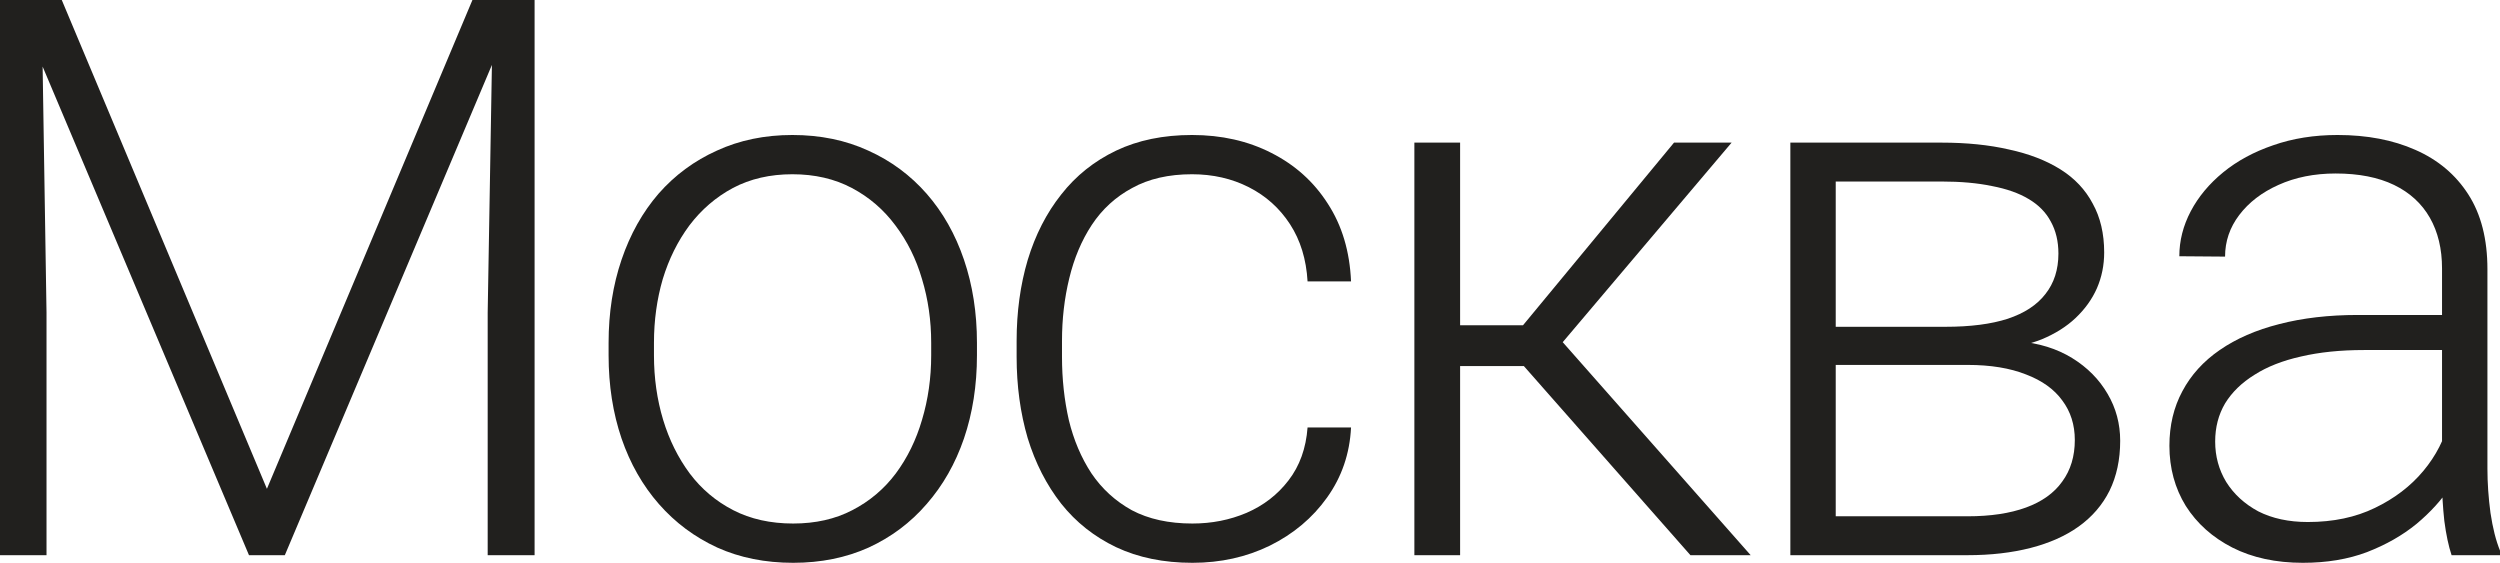
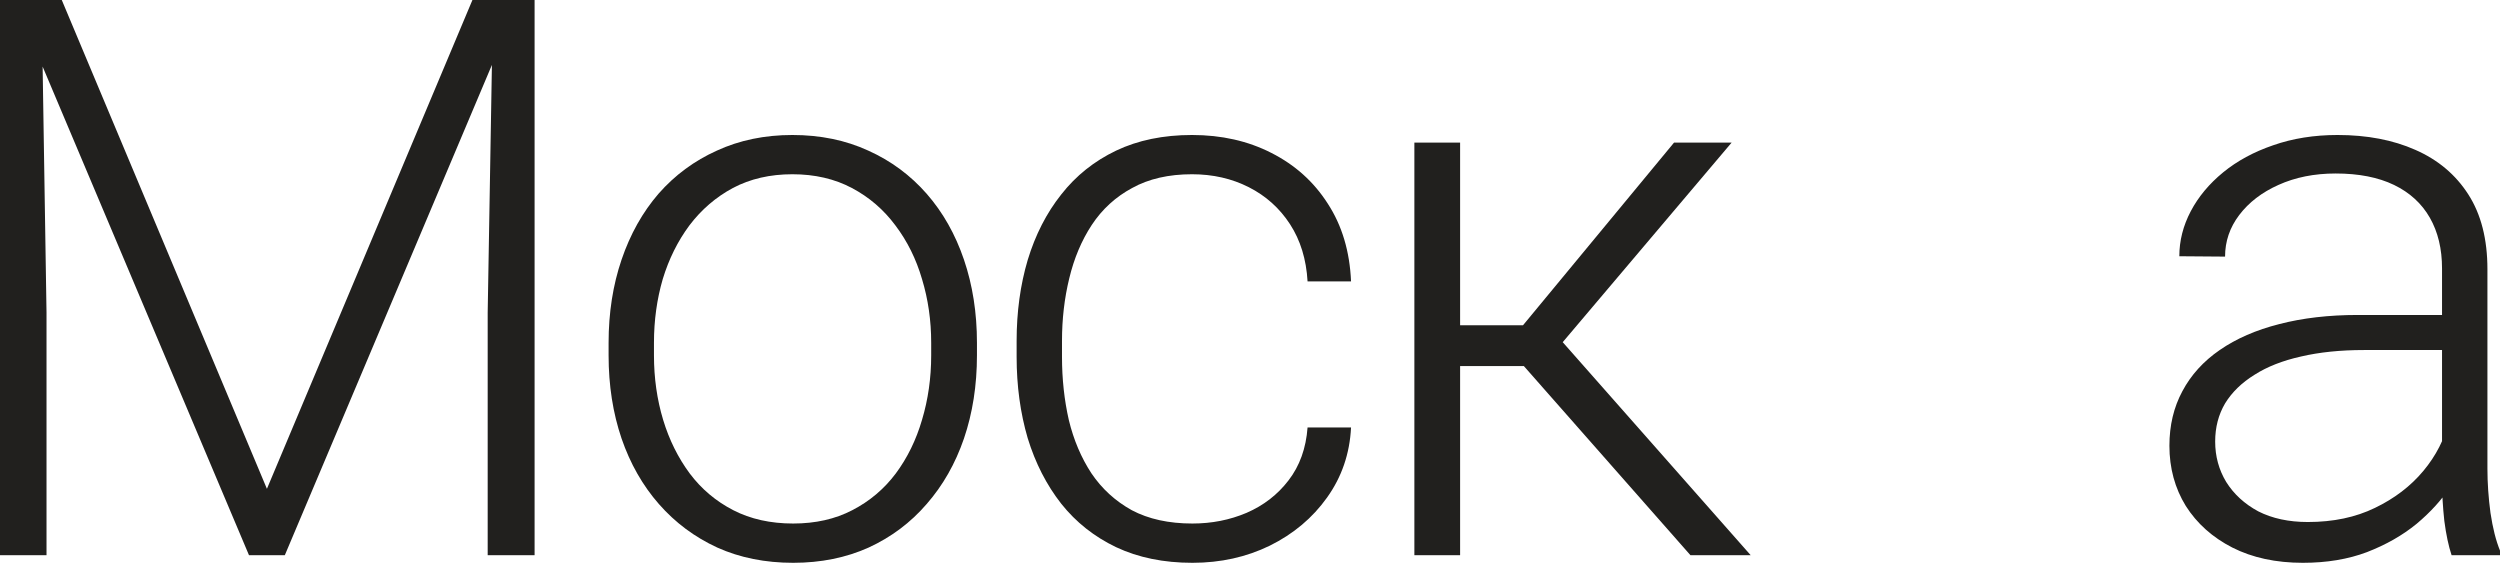
<svg xmlns="http://www.w3.org/2000/svg" viewBox="0 0 96.041 21.621" fill="none">
-   <path d="M0.557 0H2.373L10.254 18.779L18.149 0H19.951L10.942 21.328H9.565L0.557 0ZM0 0H1.597L1.787 12.012V21.328H0V0ZM18.94 0H20.537V21.328H18.735V12.012L18.94 0Z" fill="#21201E" />
+   <path d="M0.557 0H2.373L10.254 18.779L18.149 0H19.951L10.942 21.328H9.565L0.557 0ZM0 0H1.597L1.787 12.012V21.328H0V0ZM18.94 0H20.537V21.328H18.735V12.012L18.94 0" fill="#21201E" />
  <path d="M23.38 13.652V13.169C23.38 12.017 23.546 10.952 23.878 9.976C24.21 8.999 24.684 8.154 25.299 7.441C25.924 6.729 26.671 6.177 27.54 5.786C28.409 5.386 29.376 5.186 30.441 5.186C31.515 5.186 32.487 5.386 33.356 5.786C34.225 6.177 34.972 6.729 35.597 7.441C36.222 8.154 36.7 8.999 37.032 9.976C37.364 10.952 37.531 12.017 37.531 13.169V13.652C37.531 14.805 37.364 15.869 37.032 16.846C36.7 17.812 36.222 18.652 35.597 19.365C34.982 20.078 34.239 20.635 33.37 21.035C32.501 21.426 31.534 21.621 30.47 21.621C29.396 21.621 28.424 21.426 27.555 21.035C26.686 20.635 25.939 20.078 25.314 19.365C24.689 18.652 24.21 17.812 23.878 16.846C23.546 15.869 23.38 14.805 23.38 13.652ZM25.123 13.169V13.652C25.123 14.521 25.24 15.347 25.475 16.128C25.709 16.899 26.051 17.588 26.5 18.193C26.949 18.789 27.506 19.258 28.17 19.6C28.834 19.941 29.601 20.112 30.47 20.112C31.329 20.112 32.086 19.941 32.741 19.6C33.405 19.258 33.961 18.789 34.41 18.193C34.86 17.588 35.196 16.899 35.421 16.128C35.655 15.347 35.773 14.521 35.773 13.652V13.169C35.773 12.31 35.655 11.494 35.421 10.723C35.196 9.951 34.855 9.263 34.396 8.657C33.946 8.052 33.39 7.573 32.726 7.222C32.062 6.87 31.3 6.694 30.441 6.694C29.581 6.694 28.82 6.87 28.155 7.222C27.501 7.573 26.945 8.052 26.486 8.657C26.036 9.263 25.695 9.951 25.46 10.723C25.236 11.494 25.123 12.31 25.123 13.169Z" fill="#21201E" />
  <path d="M45.808 20.112C46.55 20.112 47.243 19.976 47.888 19.702C48.542 19.419 49.079 19.004 49.499 18.457C49.929 17.9 50.173 17.222 50.232 16.421H51.902C51.853 17.427 51.545 18.325 50.979 19.116C50.422 19.897 49.69 20.513 48.782 20.962C47.883 21.401 46.892 21.621 45.808 21.621C44.704 21.621 43.728 21.421 42.878 21.021C42.039 20.62 41.335 20.063 40.769 19.351C40.203 18.628 39.773 17.788 39.48 16.831C39.197 15.864 39.055 14.824 39.055 13.711V13.096C39.055 11.982 39.197 10.947 39.48 9.99C39.773 9.023 40.203 8.184 40.769 7.471C41.335 6.748 42.039 6.187 42.878 5.786C43.718 5.386 44.69 5.186 45.793 5.186C46.926 5.186 47.942 5.415 48.84 5.874C49.748 6.333 50.471 6.982 51.008 7.822C51.555 8.662 51.853 9.658 51.902 10.811H50.232C50.183 9.961 49.958 9.229 49.558 8.613C49.158 7.998 48.63 7.524 47.976 7.192C47.322 6.86 46.594 6.694 45.793 6.694C44.895 6.694 44.128 6.87 43.494 7.222C42.859 7.563 42.341 8.037 41.941 8.643C41.55 9.238 41.262 9.922 41.077 10.693C40.891 11.455 40.798 12.256 40.798 13.096V13.711C40.798 14.561 40.886 15.371 41.062 16.143C41.247 16.904 41.536 17.583 41.926 18.179C42.327 18.774 42.844 19.248 43.479 19.6C44.123 19.941 44.9 20.112 45.808 20.112Z" fill="#21201E" />
  <path d="M56.092 5.479V21.328H54.335V5.479H56.092ZM66.522 5.479L59.257 14.063H55.477L55.287 12.495H58.509L64.31 5.479H66.522ZM64.94 21.328L58.334 13.828L59.447 12.48L67.254 21.328H64.94Z" fill="#21201E" />
-   <path d="M75.591 14.019H70.024L69.995 12.554H74.741C75.698 12.554 76.494 12.451 77.129 12.246C77.773 12.031 78.257 11.714 78.579 11.294C78.911 10.874 79.077 10.356 79.077 9.741C79.077 9.272 78.979 8.862 78.784 8.511C78.598 8.159 78.315 7.871 77.934 7.646C77.563 7.422 77.094 7.256 76.528 7.148C75.971 7.031 75.322 6.973 74.58 6.973H70.522V21.328H68.779V5.479H74.58C75.547 5.479 76.411 5.566 77.173 5.742C77.944 5.908 78.603 6.162 79.15 6.504C79.697 6.846 80.112 7.285 80.395 7.822C80.688 8.35 80.835 8.975 80.835 9.697C80.835 10.186 80.742 10.645 80.556 11.074C80.371 11.494 80.097 11.875 79.736 12.217C79.385 12.549 78.95 12.822 78.432 13.037C77.915 13.242 77.319 13.369 76.645 13.418L75.591 14.019ZM75.591 21.328H69.482L70.156 19.834H75.591C76.47 19.834 77.216 19.722 77.832 19.497C78.447 19.272 78.911 18.94 79.223 18.501C79.546 18.062 79.707 17.529 79.707 16.904C79.707 16.318 79.546 15.811 79.223 15.381C78.911 14.951 78.447 14.619 77.832 14.385C77.216 14.141 76.47 14.019 75.591 14.019H71.548L71.577 12.554H76.777L77.524 13.11C78.325 13.179 79.018 13.394 79.604 13.755C80.19 14.116 80.644 14.575 80.967 15.132C81.289 15.679 81.45 16.279 81.45 16.934C81.45 17.656 81.313 18.296 81.04 18.853C80.767 19.399 80.371 19.858 79.853 20.229C79.346 20.591 78.73 20.864 78.008 21.05C77.285 21.235 76.479 21.328 75.591 21.328Z" fill="#21201E" />
  <path d="M93.814 18.486V10.313C93.814 9.561 93.658 8.911 93.346 8.364C93.033 7.817 92.574 7.397 91.969 7.104C91.363 6.812 90.616 6.665 89.728 6.665C88.907 6.665 88.175 6.812 87.53 7.104C86.895 7.388 86.393 7.773 86.022 8.262C85.66 8.74 85.479 9.272 85.479 9.858L83.722 9.844C83.722 9.248 83.868 8.672 84.161 8.115C84.454 7.559 84.869 7.061 85.406 6.621C85.943 6.182 86.583 5.835 87.325 5.581C88.077 5.317 88.902 5.186 89.801 5.186C90.934 5.186 91.93 5.376 92.789 5.757C93.658 6.138 94.337 6.709 94.825 7.471C95.314 8.232 95.558 9.189 95.558 10.342V18.003C95.558 18.55 95.597 19.116 95.675 19.702C95.763 20.288 95.885 20.771 96.041 21.152V21.328H94.181C94.064 20.977 93.971 20.537 93.902 20.01C93.844 19.473 93.814 18.965 93.814 18.486ZM94.225 12.1L94.254 13.447H90.812C89.913 13.447 89.107 13.53 88.395 13.696C87.691 13.853 87.096 14.087 86.608 14.399C86.119 14.702 85.743 15.068 85.479 15.498C85.226 15.928 85.099 16.416 85.099 16.963C85.099 17.529 85.24 18.047 85.523 18.516C85.817 18.984 86.227 19.36 86.754 19.644C87.291 19.917 87.926 20.054 88.658 20.054C89.635 20.054 90.494 19.873 91.236 19.512C91.988 19.15 92.608 18.677 93.097 18.091C93.585 17.505 93.912 16.865 94.078 16.172L94.84 17.183C94.713 17.671 94.478 18.174 94.137 18.691C93.805 19.199 93.37 19.678 92.833 20.127C92.296 20.566 91.661 20.928 90.929 21.211C90.206 21.484 89.386 21.621 88.468 21.621C87.432 21.621 86.529 21.426 85.758 21.035C84.996 20.645 84.4 20.112 83.971 19.438C83.551 18.755 83.341 17.983 83.341 17.124C83.341 16.343 83.507 15.645 83.839 15.029C84.171 14.404 84.649 13.877 85.274 13.447C85.909 13.008 86.671 12.676 87.559 12.451C88.458 12.217 89.464 12.1 90.577 12.1H94.225Z" fill="#21201E" />
</svg>